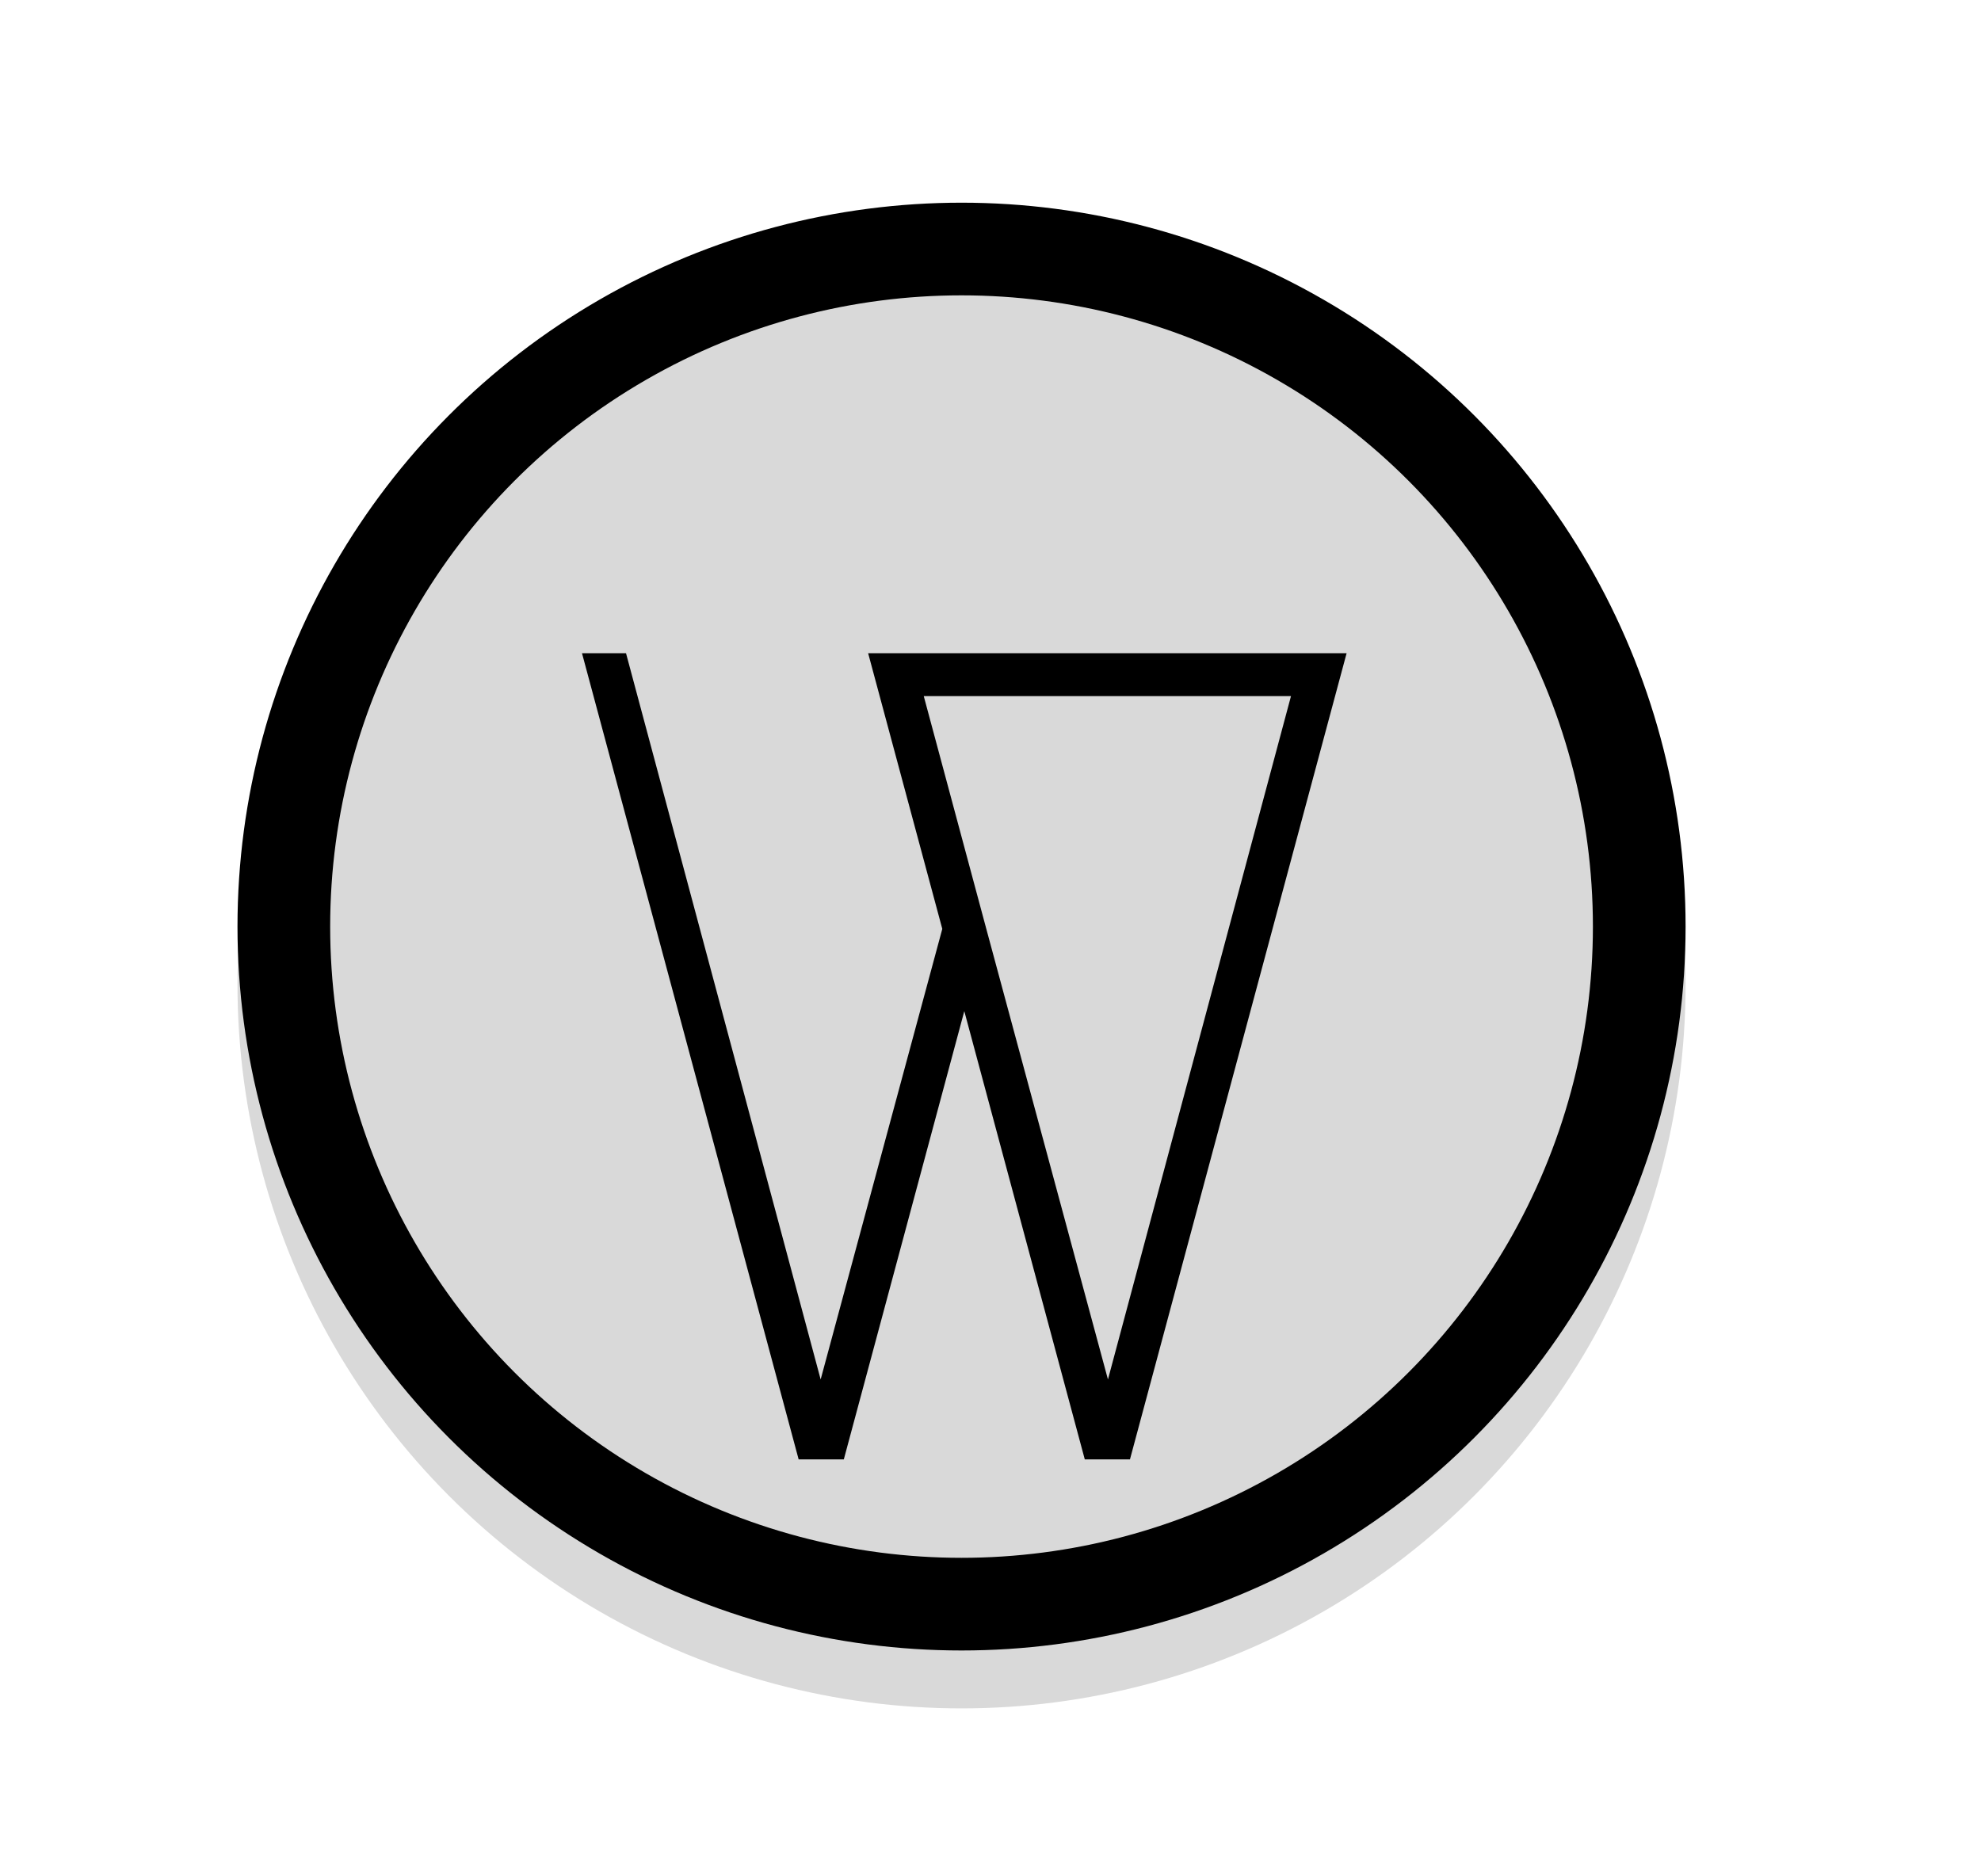
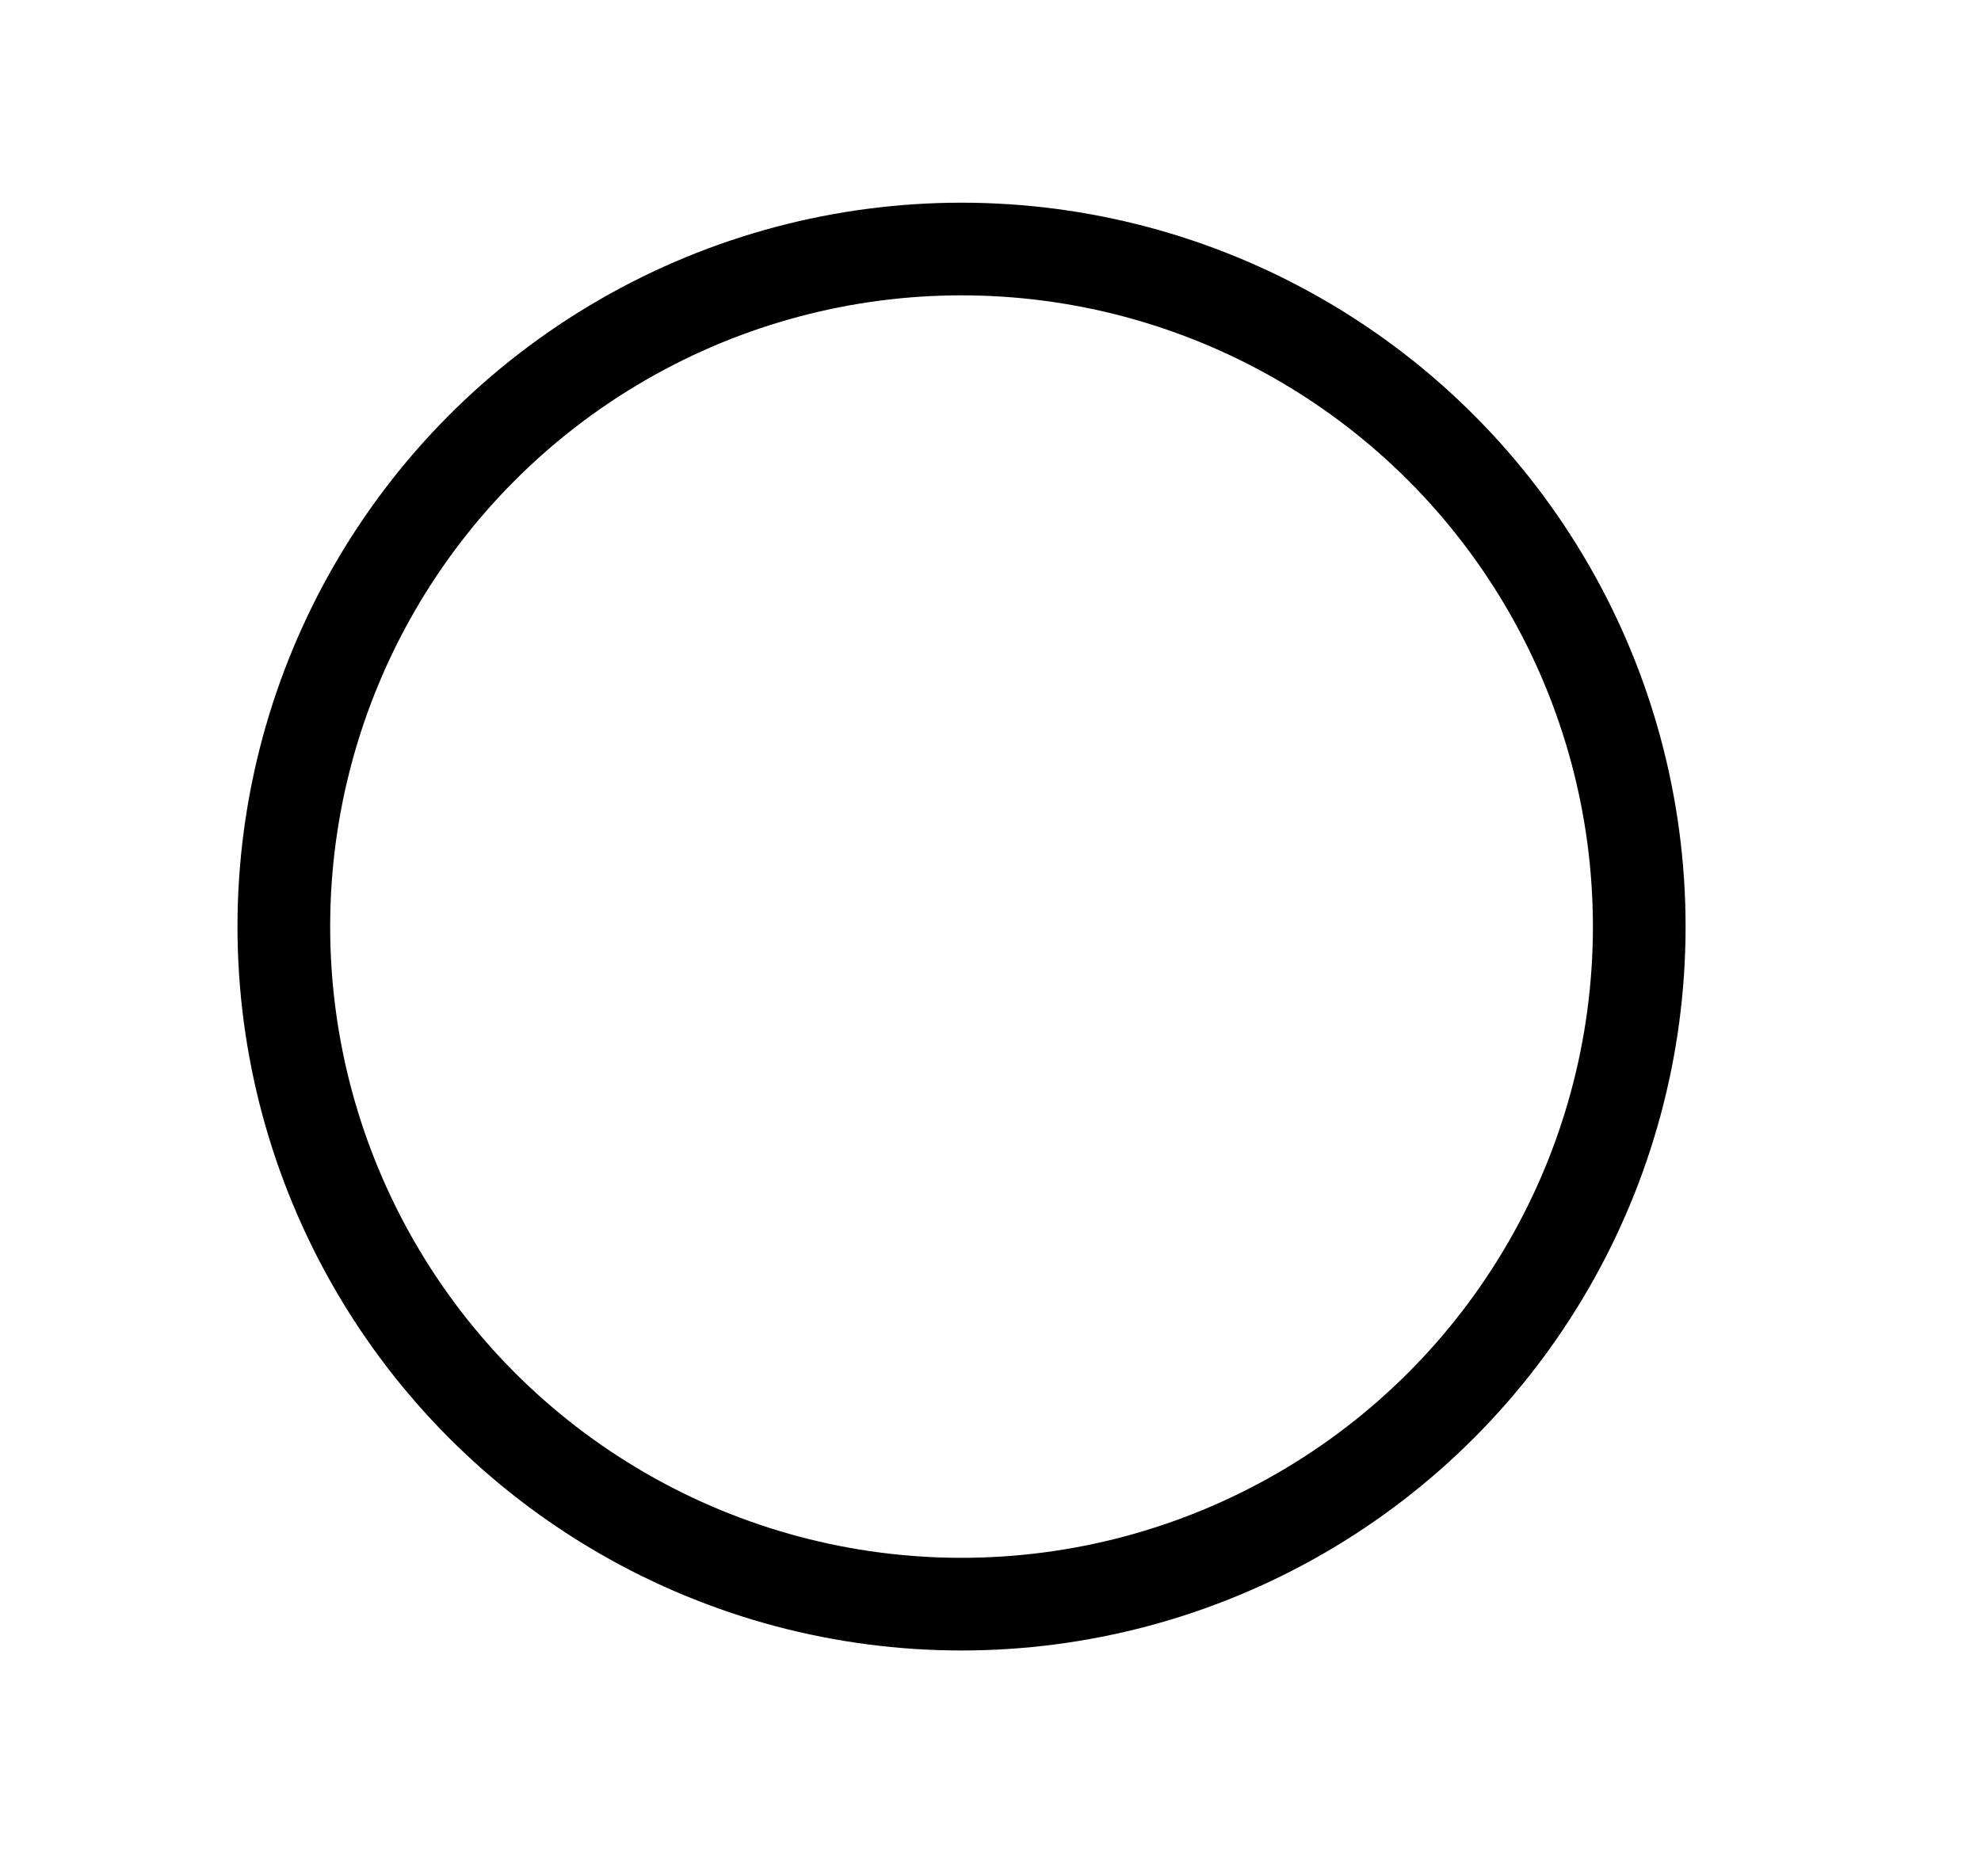
<svg xmlns="http://www.w3.org/2000/svg" width="342" height="324" viewBox="0 0 342 324" fill="none">
  <g filter="url(#filter0_i_256_15)">
-     <circle cx="166" cy="160" r="125" fill="#D9D9D9" />
-   </g>
+     </g>
  <circle cx="166" cy="160" r="117" stroke="black" stroke-width="16" />
  <g filter="url(#filter1_i_256_15)">
-     <path d="M162.677 150.4L149.877 102.8H232.477L195.077 242H187.277L166.477 164.6L145.677 242H137.877L100.477 102.8H108.077L141.677 228.2L162.677 150.4ZM222.877 110.2H159.477L170.277 150.4L191.277 228.2L222.877 110.2Z" fill="black" />
-   </g>
+     </g>
  <defs>
    <filter id="filter0_i_256_15" x="41" y="35" width="250" height="254" filterUnits="userSpaceOnUse" color-interpolation-filters="sRGB">
      <feFlood flood-opacity="0" result="BackgroundImageFix" />
      <feBlend mode="normal" in="SourceGraphic" in2="BackgroundImageFix" result="shape" />
      <feColorMatrix in="SourceAlpha" type="matrix" values="0 0 0 0 0 0 0 0 0 0 0 0 0 0 0 0 0 0 127 0" result="hardAlpha" />
      <feOffset dy="10" />
      <feGaussianBlur stdDeviation="2" />
      <feComposite in2="hardAlpha" operator="arithmetic" k2="-1" k3="1" />
      <feColorMatrix type="matrix" values="0 0 0 0 0.694 0 0 0 0 0.694 0 0 0 0 0.694 0 0 0 0.25 0" />
      <feBlend mode="normal" in2="shape" result="effect1_innerShadow_256_15" />
    </filter>
    <filter id="filter1_i_256_15" x="100.477" y="102.8" width="132" height="143.2" filterUnits="userSpaceOnUse" color-interpolation-filters="sRGB">
      <feFlood flood-opacity="0" result="BackgroundImageFix" />
      <feBlend mode="normal" in="SourceGraphic" in2="BackgroundImageFix" result="shape" />
      <feColorMatrix in="SourceAlpha" type="matrix" values="0 0 0 0 0 0 0 0 0 0 0 0 0 0 0 0 0 0 127 0" result="hardAlpha" />
      <feOffset dy="10" />
      <feGaussianBlur stdDeviation="2" />
      <feComposite in2="hardAlpha" operator="arithmetic" k2="-1" k3="1" />
      <feColorMatrix type="matrix" values="0 0 0 0 1 0 0 0 0 1 0 0 0 0 1 0 0 0 0.25 0" />
      <feBlend mode="normal" in2="shape" result="effect1_innerShadow_256_15" />
    </filter>
  </defs>
</svg>